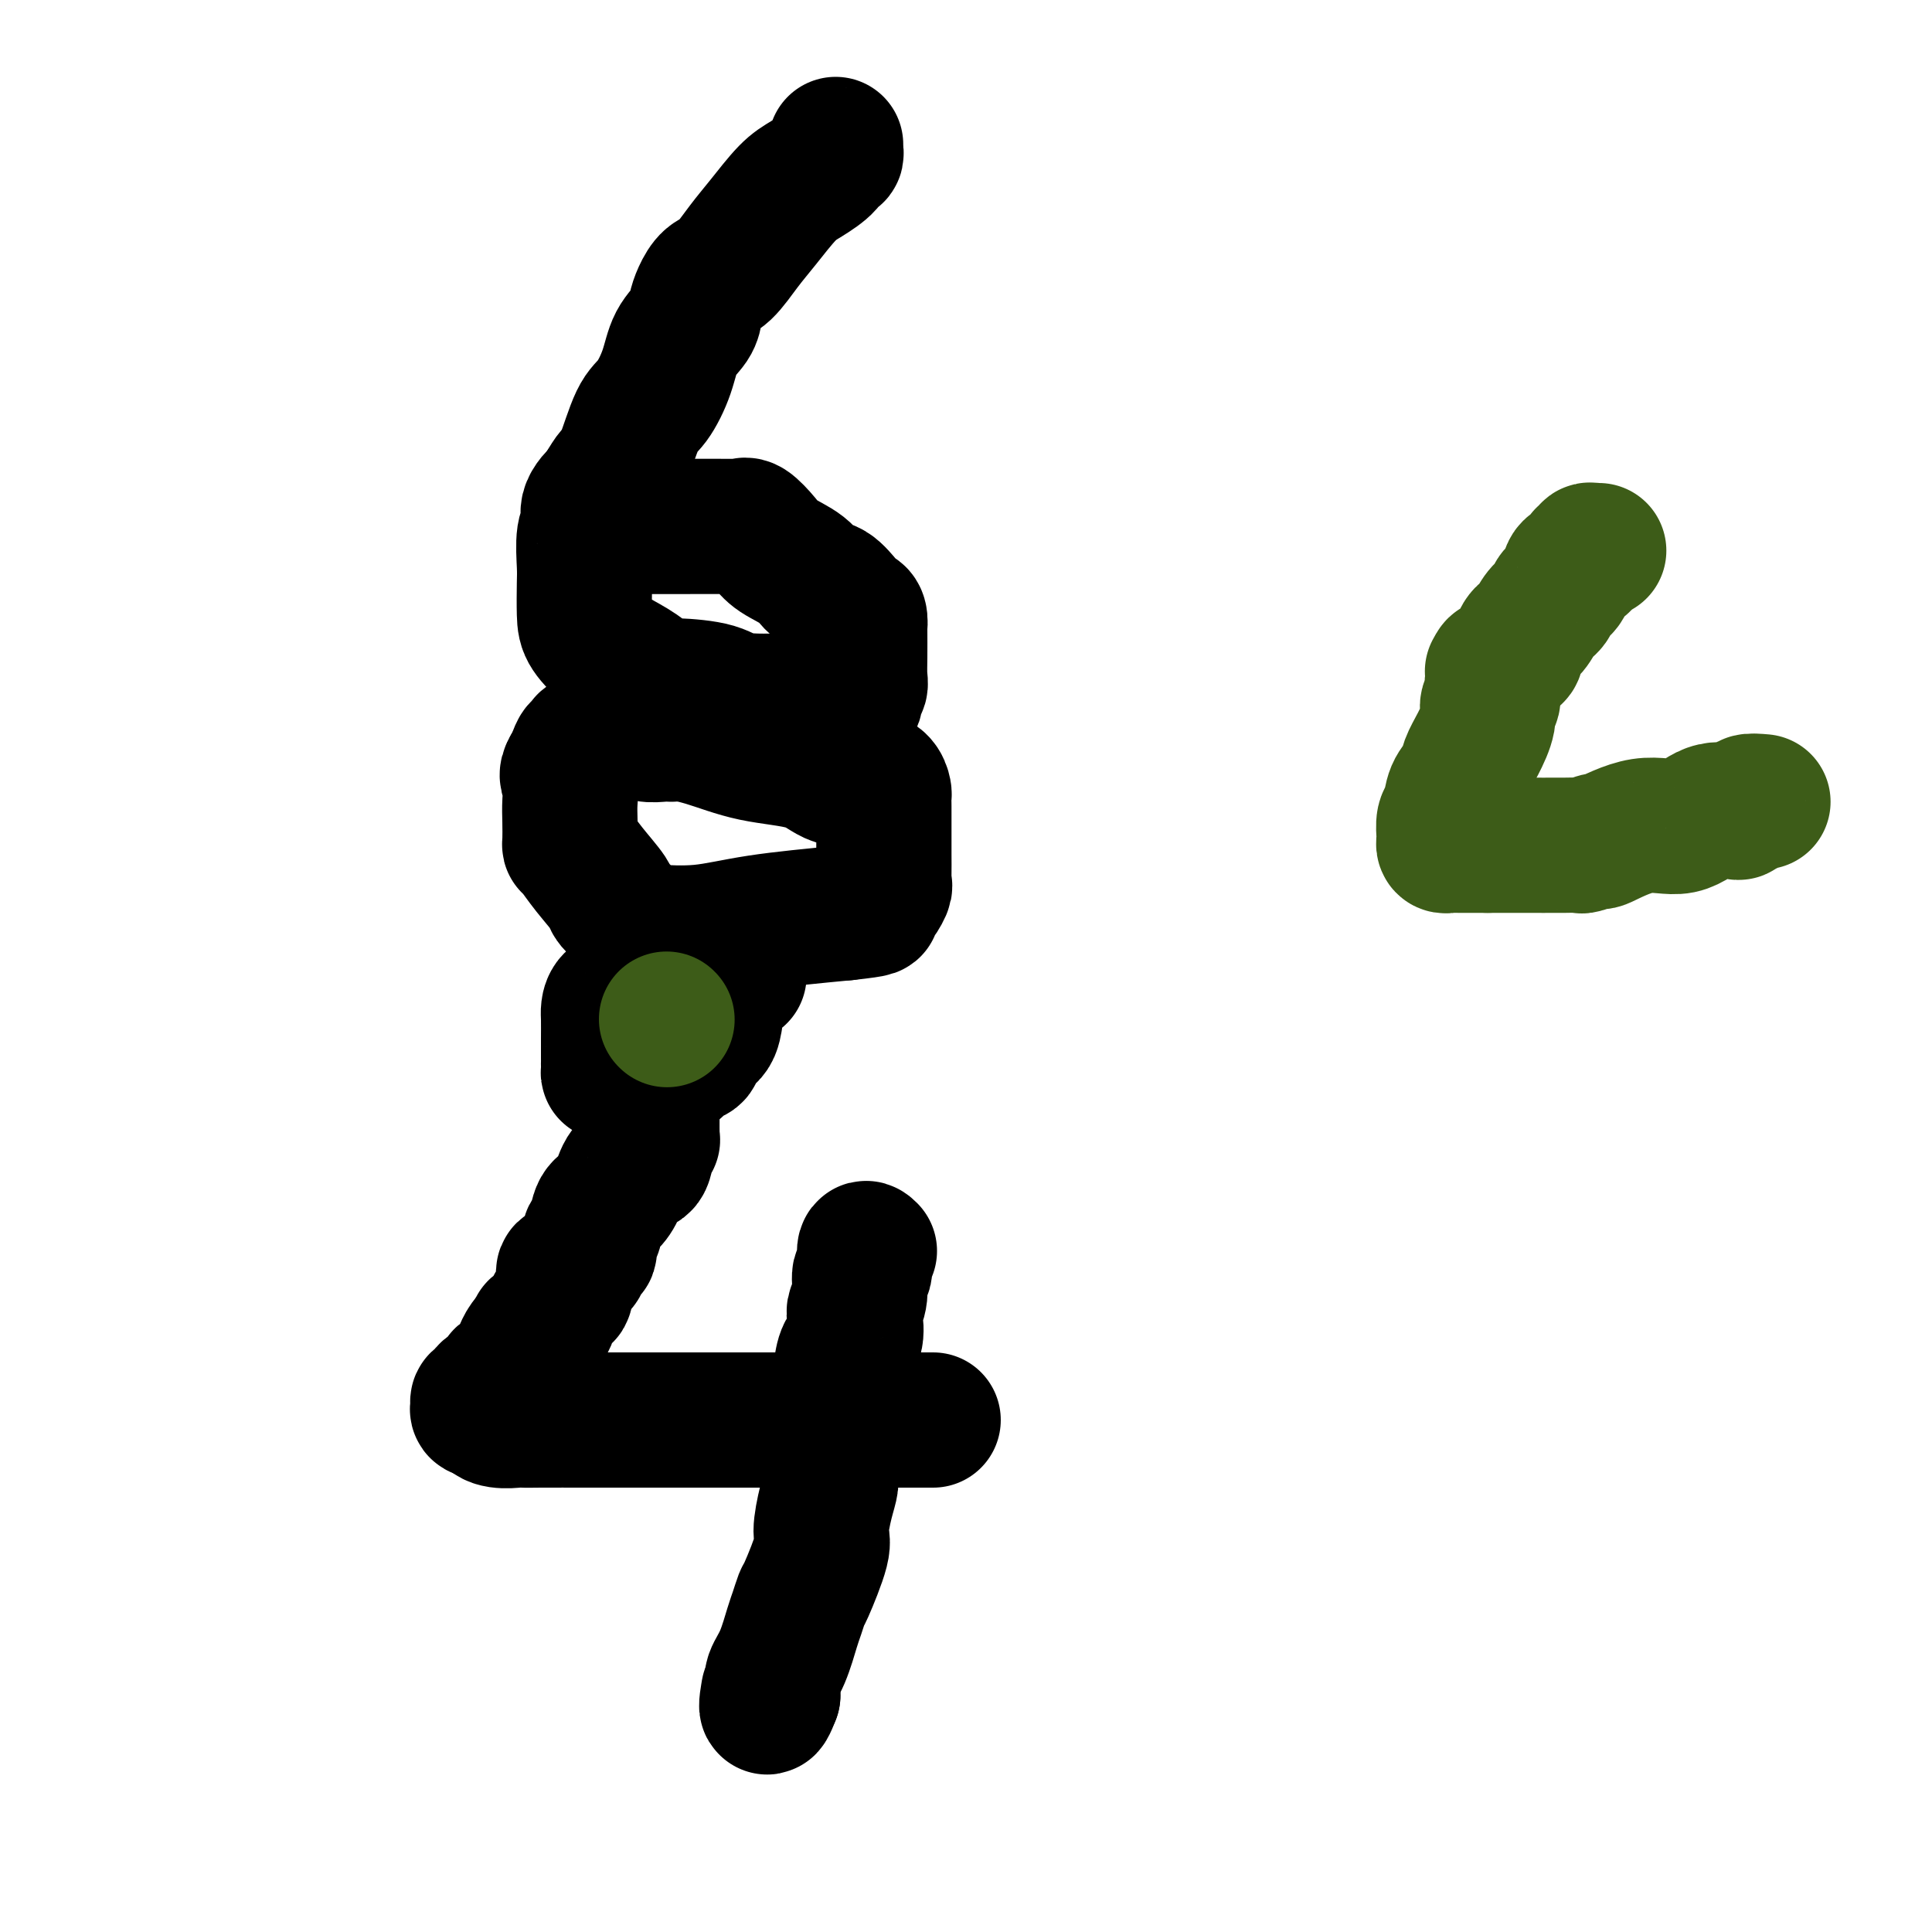
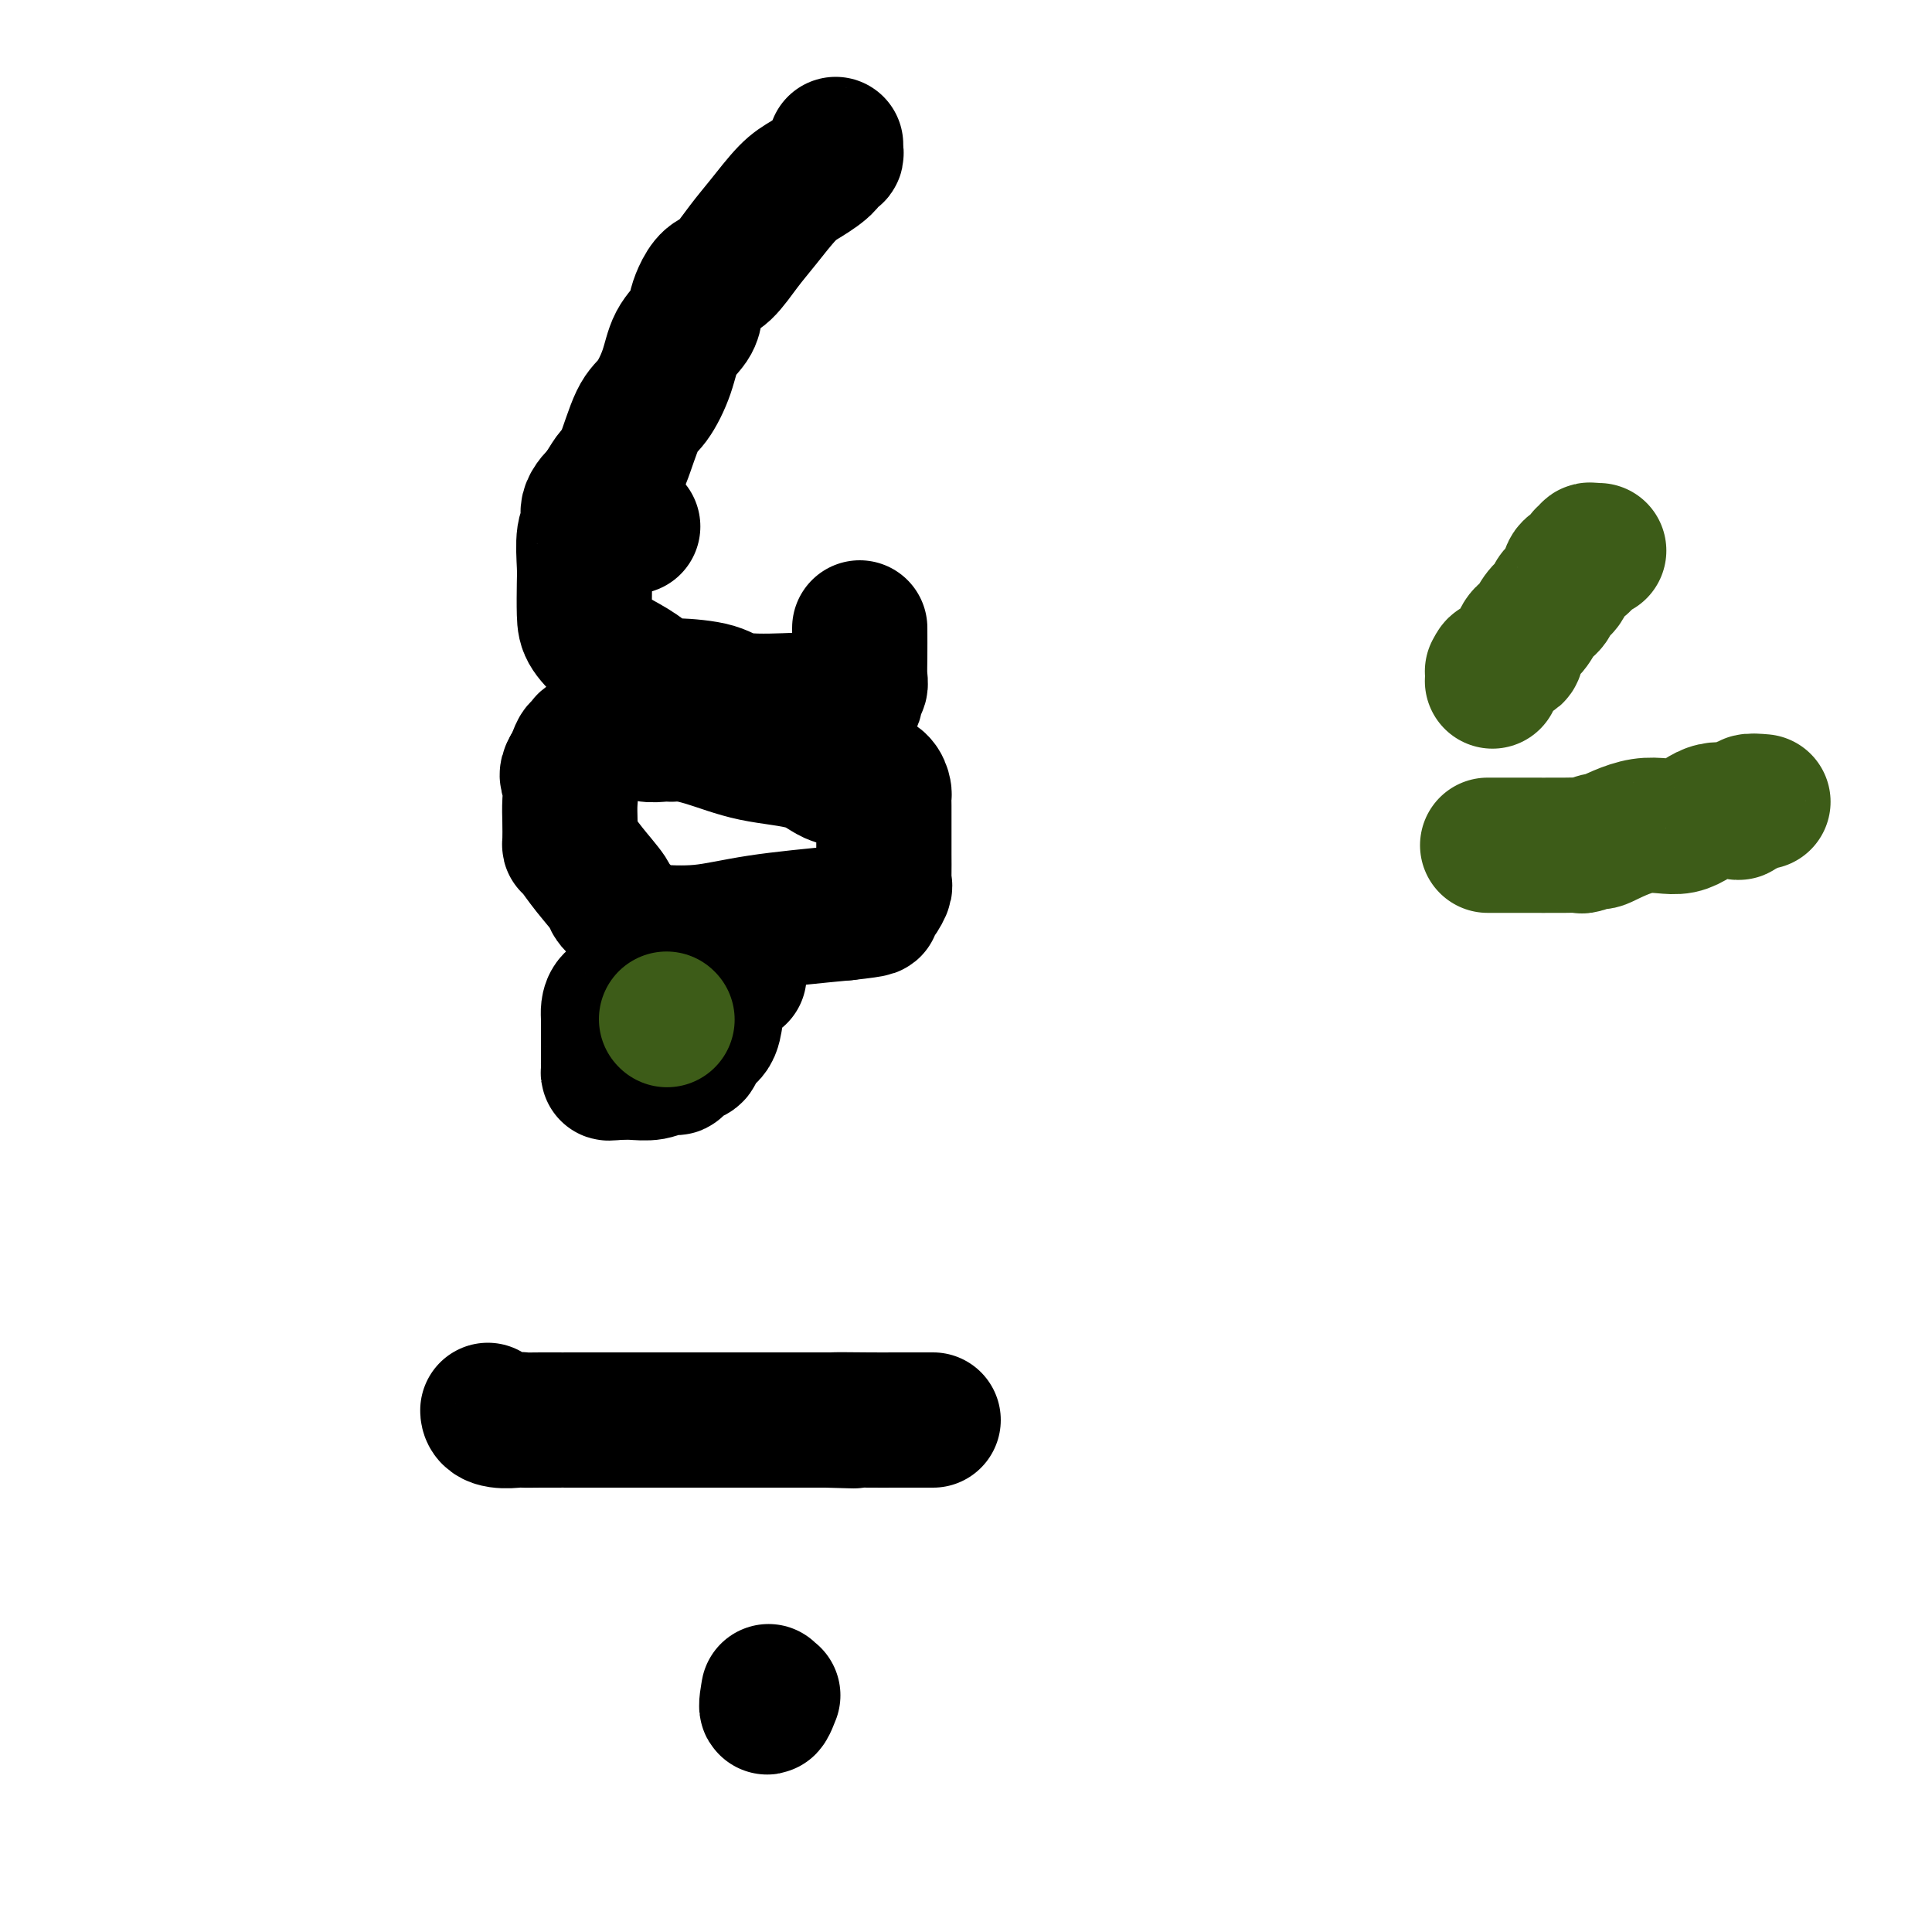
<svg xmlns="http://www.w3.org/2000/svg" viewBox="0 0 400 400" version="1.1">
  <g fill="none" stroke="#000000" stroke-width="28" stroke-linecap="round" stroke-linejoin="round">
    <path d="M173,30c0.008,-0.080 0.016,-0.160 0,0c-0.016,0.160 -0.055,0.560 0,1c0.055,0.440 0.204,0.919 0,1c-0.204,0.081 -0.760,-0.236 -1,0c-0.240,0.236 -0.163,1.026 -1,2c-0.837,0.974 -2.587,2.131 -4,3c-1.413,0.869 -2.490,1.450 -4,3c-1.510,1.550 -3.455,4.070 -5,6c-1.545,1.930 -2.691,3.268 -4,5c-1.309,1.732 -2.783,3.856 -4,5c-1.217,1.144 -2.178,1.308 -3,2c-0.822,0.692 -1.504,1.912 -2,3c-0.496,1.088 -0.807,2.046 -1,3c-0.193,0.954 -0.267,1.906 -1,3c-0.733,1.094 -2.125,2.331 -3,4c-0.875,1.669 -1.231,3.769 -2,6c-0.769,2.231 -1.949,4.592 -3,6c-1.051,1.408 -1.972,1.862 -3,4c-1.028,2.138 -2.161,5.960 -3,8c-0.839,2.040 -1.382,2.297 -2,3c-0.618,0.703 -1.309,1.851 -2,3" />
    <path d="M125,101c-3.504,7.026 -1.265,3.090 -1,2c0.265,-1.090 -1.446,0.667 -2,2c-0.554,1.333 0.047,2.243 0,3c-0.047,0.757 -0.744,1.359 -1,3c-0.256,1.641 -0.072,4.319 0,6c0.072,1.681 0.030,2.364 0,4c-0.030,1.636 -0.050,4.224 0,6c0.050,1.776 0.169,2.739 1,4c0.831,1.261 2.374,2.821 4,4c1.626,1.179 3.334,1.978 5,3c1.666,1.022 3.288,2.267 4,3c0.712,0.733 0.512,0.953 1,1c0.488,0.047 1.662,-0.078 4,0c2.338,0.078 5.838,0.361 8,1c2.162,0.639 2.984,1.635 6,2c3.016,0.365 8.227,0.098 11,0c2.773,-0.098 3.110,-0.027 4,0c0.890,0.027 2.334,0.009 3,0c0.666,-0.009 0.556,-0.009 1,0c0.444,0.009 1.443,0.028 2,0c0.557,-0.028 0.671,-0.103 1,0c0.329,0.103 0.873,0.385 1,0c0.127,-0.385 -0.162,-1.437 0,-2c0.162,-0.563 0.775,-0.635 1,-1c0.225,-0.365 0.060,-1.021 0,-2c-0.060,-0.979 -0.017,-2.280 0,-4c0.017,-1.720 0.009,-3.860 0,-6" />
-     <path d="M178,130c0.292,-2.943 -0.477,-2.800 -1,-3c-0.523,-0.200 -0.798,-0.742 -1,-1c-0.202,-0.258 -0.330,-0.232 -1,-1c-0.670,-0.768 -1.883,-2.329 -3,-3c-1.117,-0.671 -2.138,-0.450 -3,-1c-0.862,-0.550 -1.567,-1.870 -3,-3c-1.433,-1.130 -3.596,-2.068 -5,-3c-1.404,-0.932 -2.049,-1.857 -3,-3c-0.951,-1.143 -2.208,-2.502 -3,-3c-0.792,-0.498 -1.118,-0.133 -1,0c0.118,0.133 0.679,0.036 -2,0c-2.679,-0.036 -8.599,-0.010 -12,0c-3.401,0.010 -4.283,0.003 -5,0c-0.717,-0.003 -1.270,-0.001 -2,0c-0.730,0.001 -1.637,0.000 -2,0c-0.363,-0.000 -0.181,-0.000 0,0" />
    <path d="M131,109c-4.393,0.000 -3.375,0.000 -3,0c0.375,0.000 0.107,-0.000 0,0c-0.107,0.000 -0.054,0.000 0,0" />
    <path d="M139,152c-0.556,-0.030 -1.113,-0.061 -2,0c-0.887,0.061 -2.105,0.212 -3,0c-0.895,-0.212 -1.468,-0.788 -2,-1c-0.532,-0.212 -1.023,-0.059 -1,0c0.023,0.059 0.560,0.023 0,0c-0.560,-0.023 -2.217,-0.032 -3,0c-0.783,0.032 -0.692,0.104 -1,0c-0.308,-0.104 -1.014,-0.383 -2,0c-0.986,0.383 -2.253,1.429 -3,2c-0.747,0.571 -0.974,0.667 -1,1c-0.026,0.333 0.148,0.904 0,1c-0.148,0.096 -0.617,-0.282 -1,0c-0.383,0.282 -0.681,1.223 -1,2c-0.319,0.777 -0.660,1.388 -1,2" />
    <path d="M118,159c-1.083,1.723 -0.291,2.031 0,3c0.291,0.969 0.080,2.600 0,4c-0.080,1.400 -0.028,2.567 0,4c0.028,1.433 0.033,3.130 0,4c-0.033,0.870 -0.103,0.913 0,1c0.103,0.087 0.381,0.218 1,1c0.619,0.782 1.580,2.213 3,4c1.420,1.787 3.298,3.929 4,5c0.702,1.071 0.227,1.071 1,2c0.773,0.929 2.793,2.786 4,4c1.207,1.214 1.601,1.783 2,2c0.399,0.217 0.803,0.080 1,0c0.197,-0.080 0.187,-0.104 2,0c1.813,0.104 5.450,0.336 9,0c3.550,-0.336 7.014,-1.239 12,-2c4.986,-0.761 11.493,-1.381 18,-2" />
    <path d="M175,189c7.602,-0.830 5.606,-0.906 5,-1c-0.606,-0.094 0.177,-0.206 1,-1c0.823,-0.794 1.685,-2.270 2,-3c0.315,-0.730 0.085,-0.715 0,-1c-0.085,-0.285 -0.023,-0.870 0,-2c0.023,-1.130 0.006,-2.806 0,-4c-0.006,-1.194 -0.002,-1.905 0,-3c0.002,-1.095 0.000,-2.574 0,-3c-0.000,-0.426 0.000,0.199 0,0c-0.000,-0.199 -0.002,-1.223 0,-2c0.002,-0.777 0.007,-1.308 0,-2c-0.007,-0.692 -0.025,-1.544 0,-2c0.025,-0.456 0.094,-0.514 0,-1c-0.094,-0.486 -0.351,-1.399 -1,-2c-0.649,-0.601 -1.692,-0.890 -2,-1c-0.308,-0.110 0.118,-0.039 0,0c-0.118,0.039 -0.779,0.048 -1,0c-0.221,-0.048 -0.001,-0.152 -1,0c-0.999,0.152 -3.215,0.560 -5,0c-1.785,-0.560 -3.138,-2.088 -6,-3c-2.862,-0.912 -7.232,-1.207 -11,-2c-3.768,-0.793 -6.934,-2.084 -10,-3c-3.066,-0.916 -6.033,-1.458 -9,-2" />
    <path d="M137,151c-7.571,-2.012 -3.500,-0.542 -2,0c1.500,0.542 0.429,0.155 0,0c-0.429,-0.155 -0.214,-0.077 0,0" />
    <path d="M153,202c-0.762,0.047 -1.524,0.093 -2,0c-0.476,-0.093 -0.667,-0.326 -1,0c-0.333,0.326 -0.807,1.210 -1,2c-0.193,0.790 -0.104,1.487 0,2c0.104,0.513 0.223,0.841 0,1c-0.223,0.159 -0.790,0.150 -1,1c-0.210,0.850 -0.065,2.560 0,3c0.065,0.440 0.051,-0.391 0,0c-0.051,0.391 -0.137,2.002 -1,3c-0.863,0.998 -2.503,1.382 -3,2c-0.497,0.618 0.149,1.471 0,2c-0.149,0.529 -1.091,0.734 -2,1c-0.909,0.266 -1.783,0.593 -2,1c-0.217,0.407 0.224,0.894 0,1c-0.224,0.106 -1.111,-0.167 -2,0c-0.889,0.167 -1.778,0.776 -3,1c-1.222,0.224 -2.778,0.064 -4,0c-1.222,-0.064 -2.111,-0.032 -3,0" />
    <path d="M128,222c-2.309,0.201 -2.083,0.205 -2,0c0.083,-0.205 0.022,-0.619 0,-1c-0.022,-0.381 -0.006,-0.728 0,-1c0.006,-0.272 0.001,-0.467 0,-1c-0.001,-0.533 0.001,-1.403 0,-2c-0.001,-0.597 -0.005,-0.919 0,-2c0.005,-1.081 0.020,-2.919 0,-4c-0.020,-1.081 -0.073,-1.404 0,-2c0.073,-0.596 0.272,-1.465 1,-2c0.728,-0.535 1.984,-0.736 3,-1c1.016,-0.264 1.792,-0.592 2,-1c0.208,-0.408 -0.151,-0.895 0,-1c0.151,-0.105 0.811,0.171 1,0c0.189,-0.171 -0.094,-0.788 0,-1c0.094,-0.212 0.564,-0.019 1,0c0.436,0.019 0.839,-0.138 1,0c0.161,0.138 0.081,0.569 0,1" />
-     <path d="M135,204c1.238,0.113 0.331,1.894 0,4c-0.331,2.106 -0.088,4.535 0,7c0.088,2.465 0.020,4.966 0,7c-0.020,2.034 0.008,3.600 0,6c-0.008,2.400 -0.050,5.635 0,7c0.050,1.365 0.193,0.861 0,1c-0.193,0.139 -0.723,0.919 -1,2c-0.277,1.081 -0.302,2.461 -1,3c-0.698,0.539 -2.071,0.236 -3,1c-0.929,0.764 -1.416,2.594 -2,4c-0.584,1.406 -1.266,2.389 -2,3c-0.734,0.611 -1.521,0.851 -2,2c-0.479,1.149 -0.651,3.208 -1,4c-0.349,0.792 -0.875,0.316 -1,1c-0.125,0.684 0.152,2.527 0,3c-0.152,0.473 -0.733,-0.426 -1,0c-0.267,0.426 -0.219,2.176 -1,3c-0.781,0.824 -2.391,0.721 -3,1c-0.609,0.279 -0.219,0.938 0,2c0.219,1.062 0.266,2.525 0,3c-0.266,0.475 -0.843,-0.038 -1,0c-0.157,0.038 0.108,0.626 0,1c-0.108,0.374 -0.588,0.534 -1,1c-0.412,0.466 -0.755,1.238 -1,2c-0.245,0.762 -0.392,1.514 -1,2c-0.608,0.486 -1.679,0.708 -2,1c-0.321,0.292 0.106,0.656 0,1c-0.106,0.344 -0.745,0.670 -1,1c-0.255,0.330 -0.128,0.665 0,1" />
-     <path d="M110,278c-3.794,5.586 -1.780,1.050 -1,0c0.780,-1.050 0.326,1.386 0,2c-0.326,0.614 -0.525,-0.594 -1,0c-0.475,0.594 -1.228,2.990 -2,4c-0.772,1.010 -1.565,0.635 -2,1c-0.435,0.365 -0.513,1.470 -1,2c-0.487,0.530 -1.384,0.485 -2,1c-0.616,0.515 -0.951,1.592 -1,2c-0.049,0.408 0.189,0.148 0,0c-0.189,-0.148 -0.803,-0.184 -1,0c-0.197,0.184 0.024,0.588 0,1c-0.024,0.412 -0.293,0.832 0,1c0.293,0.168 1.146,0.084 2,0" />
    <path d="M101,292c-0.030,2.619 4.394,2.166 6,2c1.606,-0.166 0.392,-0.044 1,0c0.608,0.044 3.038,0.012 4,0c0.962,-0.012 0.457,-0.003 1,0c0.543,0.003 2.135,0.001 3,0c0.865,-0.001 1.003,-0.000 1,0c-0.003,0.000 -0.145,0.000 0,0c0.145,-0.000 0.578,-0.000 1,0c0.422,0.000 0.831,0.000 2,0c1.169,-0.000 3.096,-0.000 5,0c1.904,0.000 3.785,0.000 5,0c1.215,-0.000 1.764,-0.000 3,0c1.236,0.000 3.160,0.000 4,0c0.840,-0.000 0.597,-0.000 1,0c0.403,0.000 1.450,0.000 2,0c0.550,-0.000 0.601,-0.000 1,0c0.399,0.000 1.146,0.000 2,0c0.854,-0.000 1.816,-0.000 3,0c1.184,0.000 2.590,0.000 4,0c1.410,-0.000 2.822,-0.000 4,0c1.178,0.000 2.120,0.000 4,0c1.880,-0.000 4.699,-0.000 7,0c2.301,0.000 4.086,0.000 5,0c0.914,-0.000 0.957,0.000 1,0" />
    <path d="M171,294c10.920,0.309 3.221,0.083 2,0c-1.221,-0.083 4.037,-0.022 7,0c2.963,0.022 3.631,0.006 5,0c1.369,-0.006 3.439,-0.002 5,0c1.561,0.002 2.613,0.000 3,0c0.387,-0.000 0.111,-0.000 0,0c-0.111,0.000 -0.055,0.000 0,0" />
-     <path d="M180,259c-0.455,-0.449 -0.910,-0.899 -1,0c-0.090,0.899 0.186,3.145 0,4c-0.186,0.855 -0.833,0.319 -1,1c-0.167,0.681 0.144,2.579 0,4c-0.144,1.421 -0.745,2.364 -1,3c-0.255,0.636 -0.163,0.964 0,2c0.163,1.036 0.398,2.779 0,4c-0.398,1.221 -1.427,1.920 -2,3c-0.573,1.080 -0.688,2.540 -1,4c-0.312,1.460 -0.820,2.919 -1,4c-0.180,1.081 -0.034,1.783 0,3c0.034,1.217 -0.046,2.948 0,4c0.046,1.052 0.218,1.423 0,3c-0.218,1.577 -0.826,4.360 -1,6c-0.174,1.640 0.086,2.139 0,3c-0.086,0.861 -0.520,2.085 -1,4c-0.480,1.915 -1.007,4.523 -1,6c0.007,1.477 0.550,1.824 0,4c-0.550,2.176 -2.191,6.182 -3,8c-0.809,1.818 -0.785,1.449 -1,2c-0.215,0.551 -0.671,2.021 -1,3c-0.329,0.979 -0.533,1.467 -1,3c-0.467,1.533 -1.197,4.113 -2,6c-0.803,1.887 -1.679,3.083 -2,4c-0.321,0.917 -0.086,1.555 0,2c0.086,0.445 0.025,0.699 0,1c-0.025,0.301 -0.012,0.651 0,1" />
    <path d="M160,351c-1.778,4.667 -1.222,1.333 -1,0c0.222,-1.333 0.111,-0.667 0,0" />
  </g>
  <g fill="none" stroke="#3D5C18" stroke-width="28" stroke-linecap="round" stroke-linejoin="round">
    <path d="M138,211c0.000,0.000 0.100,0.100 0.1,0.1" />
    <path d="M365,166c-1.290,-0.111 -2.580,-0.222 -3,0c-0.420,0.222 0.031,0.778 0,1c-0.031,0.222 -0.545,0.109 -1,0c-0.455,-0.109 -0.853,-0.213 -1,0c-0.147,0.213 -0.044,0.744 0,1c0.044,0.256 0.028,0.238 -1,0c-1.028,-0.238 -3.067,-0.695 -5,0c-1.933,0.695 -3.758,2.544 -6,3c-2.242,0.456 -4.901,-0.480 -8,0c-3.099,0.480 -6.637,2.377 -8,3c-1.363,0.623 -0.549,-0.029 -1,0c-0.451,0.029 -2.165,0.740 -3,1c-0.835,0.260 -0.791,0.070 -1,0c-0.209,-0.070 -0.673,-0.019 -3,0c-2.327,0.019 -6.519,0.005 -9,0c-2.481,-0.005 -3.253,-0.001 -4,0c-0.747,0.001 -1.470,0.000 -2,0c-0.530,-0.000 -0.866,-0.000 -1,0c-0.134,0.000 -0.067,0.000 0,0" />
-     <path d="M308,175c-3.969,0.000 -3.890,0.001 -4,0c-0.110,-0.001 -0.408,-0.004 -1,0c-0.592,0.004 -1.479,0.014 -2,0c-0.521,-0.014 -0.676,-0.052 -1,0c-0.324,0.052 -0.816,0.196 -1,0c-0.184,-0.196 -0.062,-0.731 0,-1c0.062,-0.269 0.062,-0.274 0,-1c-0.062,-0.726 -0.186,-2.175 0,-3c0.186,-0.825 0.682,-1.027 1,-2c0.318,-0.973 0.457,-2.718 1,-4c0.543,-1.282 1.489,-2.102 2,-3c0.511,-0.898 0.585,-1.875 1,-3c0.415,-1.125 1.169,-2.399 2,-4c0.831,-1.601 1.739,-3.528 2,-5c0.261,-1.472 -0.126,-2.488 0,-3c0.126,-0.512 0.766,-0.519 1,-1c0.234,-0.481 0.063,-1.437 0,-2c-0.063,-0.563 -0.018,-0.732 0,-1c0.018,-0.268 0.009,-0.634 0,-1" />
    <path d="M309,141c1.531,-4.910 0.360,-2.685 0,-2c-0.360,0.685 0.092,-0.172 1,-1c0.908,-0.828 2.273,-1.629 3,-2c0.727,-0.371 0.815,-0.312 1,-1c0.185,-0.688 0.468,-2.124 1,-3c0.532,-0.876 1.312,-1.192 2,-2c0.688,-0.808 1.282,-2.108 2,-3c0.718,-0.892 1.558,-1.377 2,-2c0.442,-0.623 0.487,-1.385 1,-2c0.513,-0.615 1.495,-1.083 2,-2c0.505,-0.917 0.531,-2.283 1,-3c0.469,-0.717 1.379,-0.784 2,-1c0.621,-0.216 0.954,-0.580 1,-1c0.046,-0.420 -0.194,-0.897 0,-1c0.194,-0.103 0.823,0.169 1,0c0.177,-0.169 -0.097,-0.777 0,-1c0.097,-0.223 0.565,-0.060 1,0c0.435,0.060 0.839,0.017 1,0c0.161,-0.017 0.081,-0.009 0,0" />
  </g>
</svg>